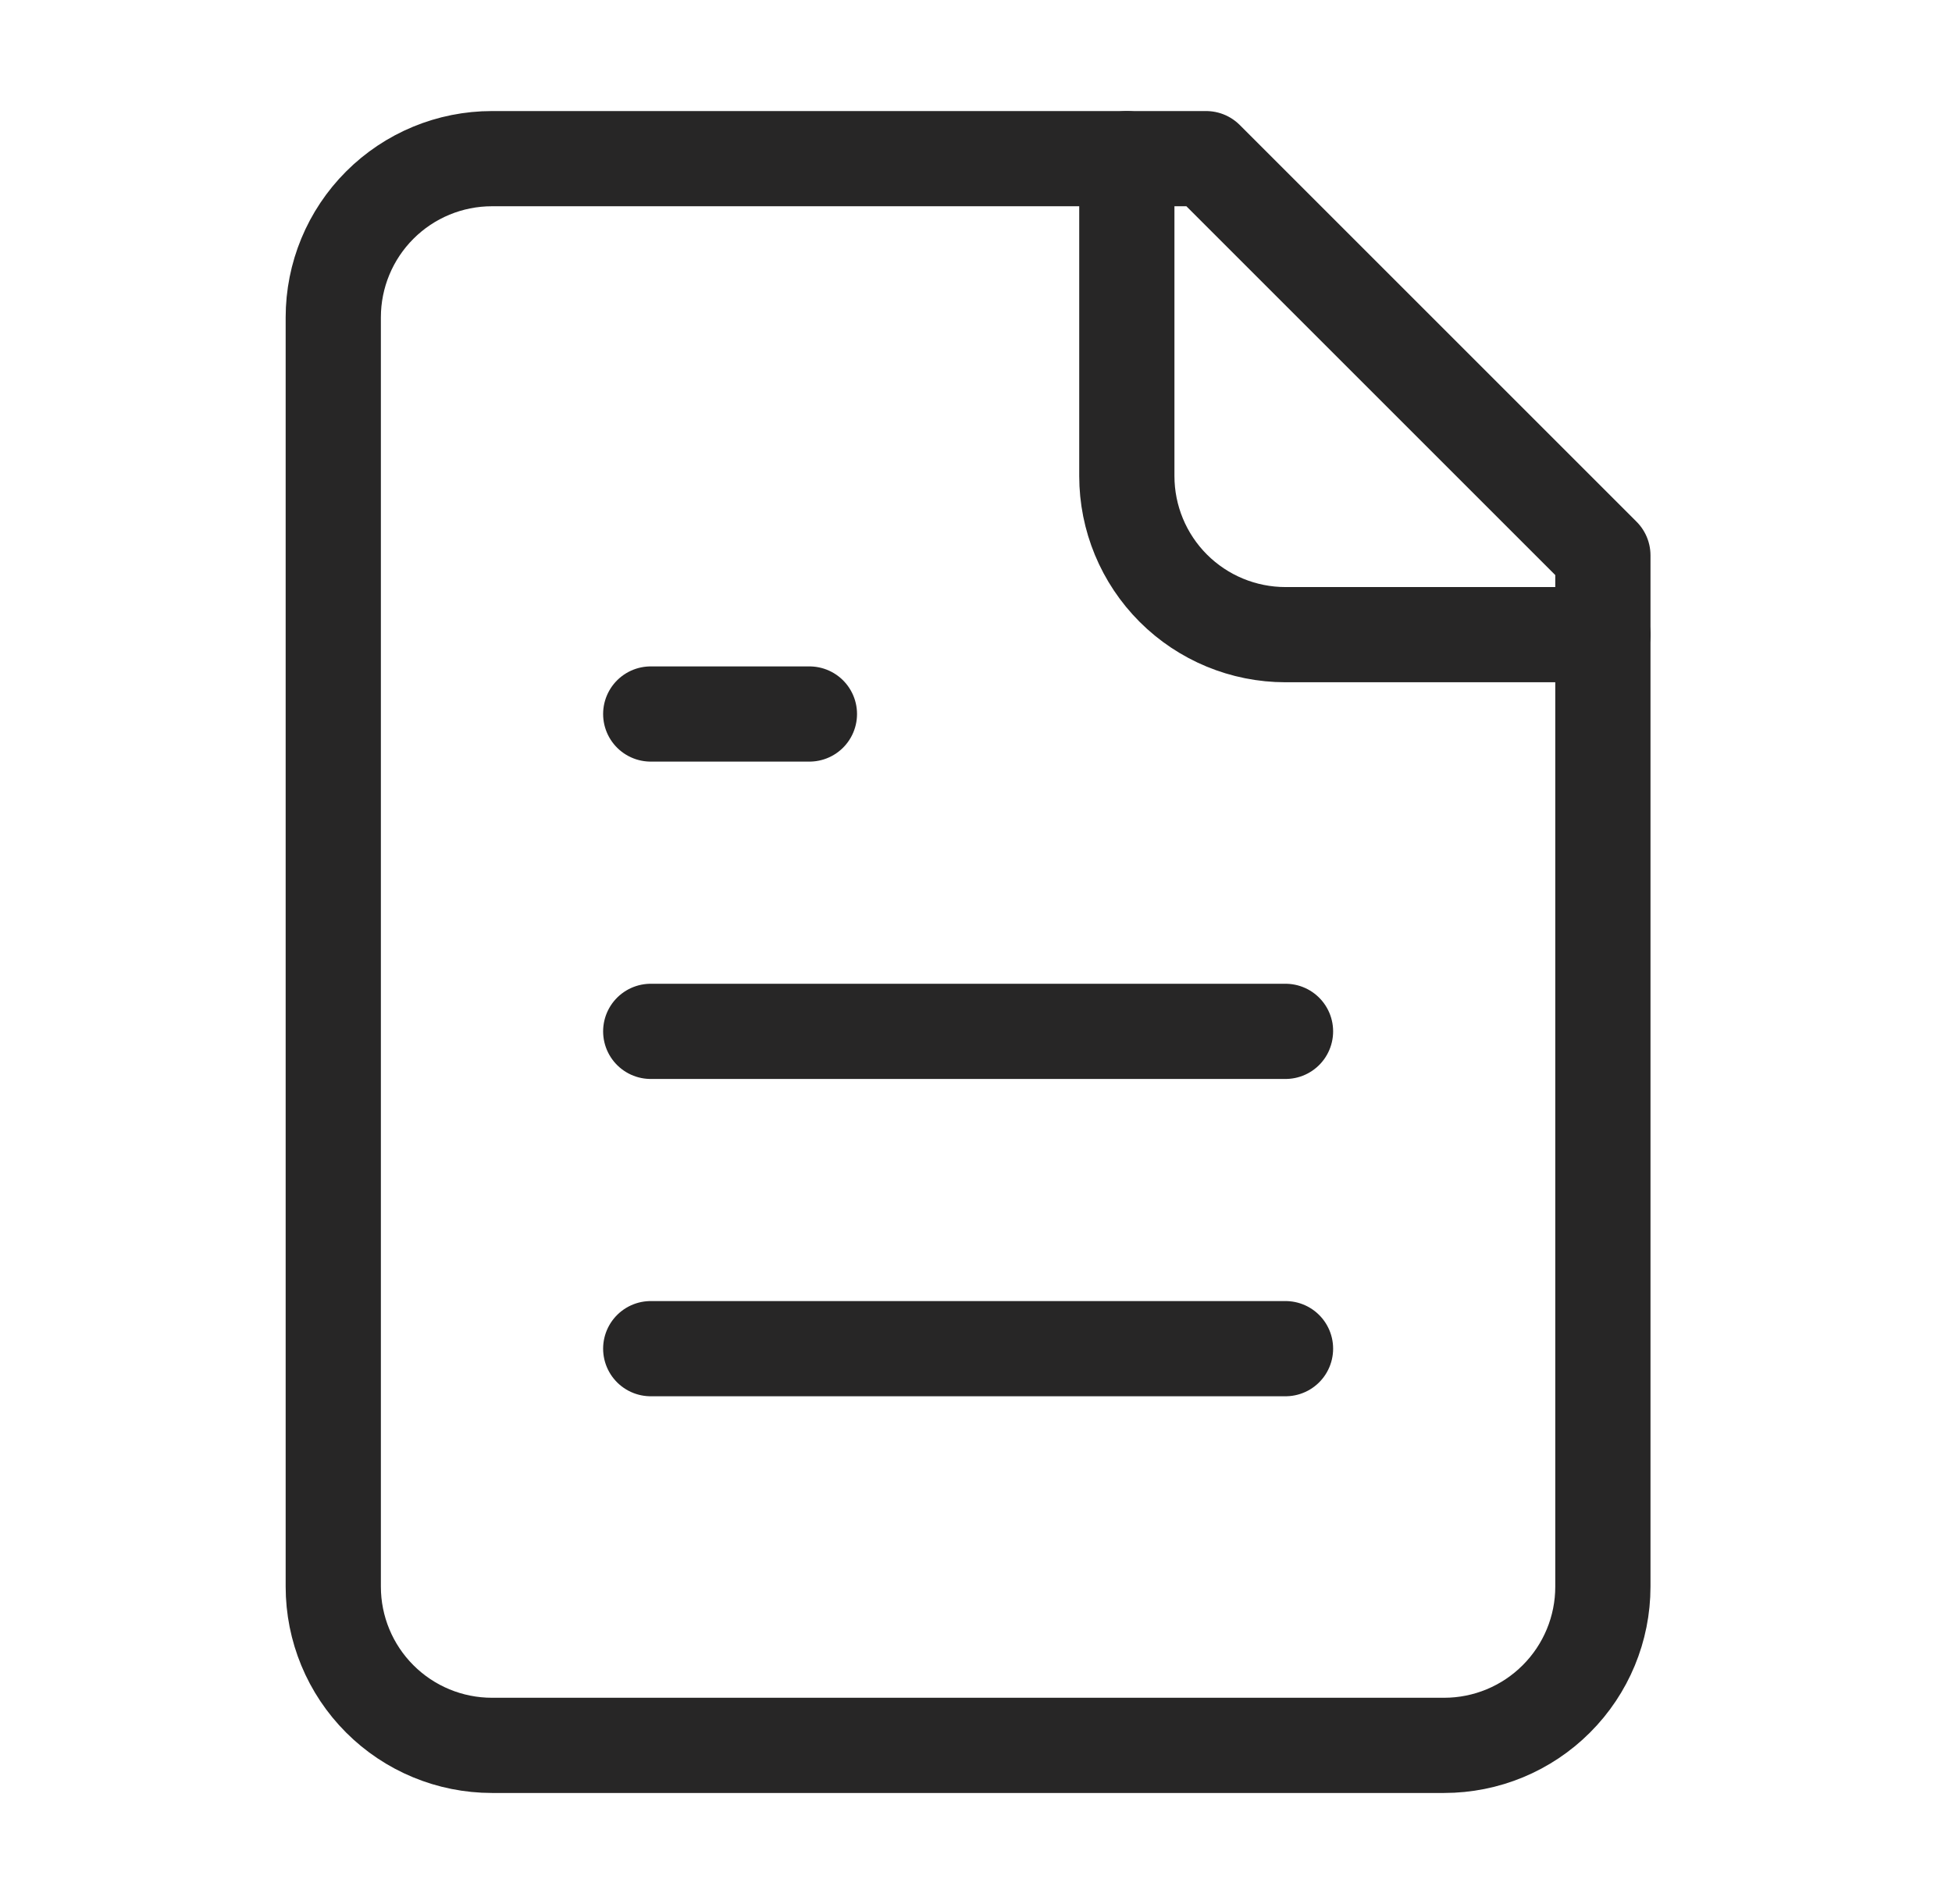
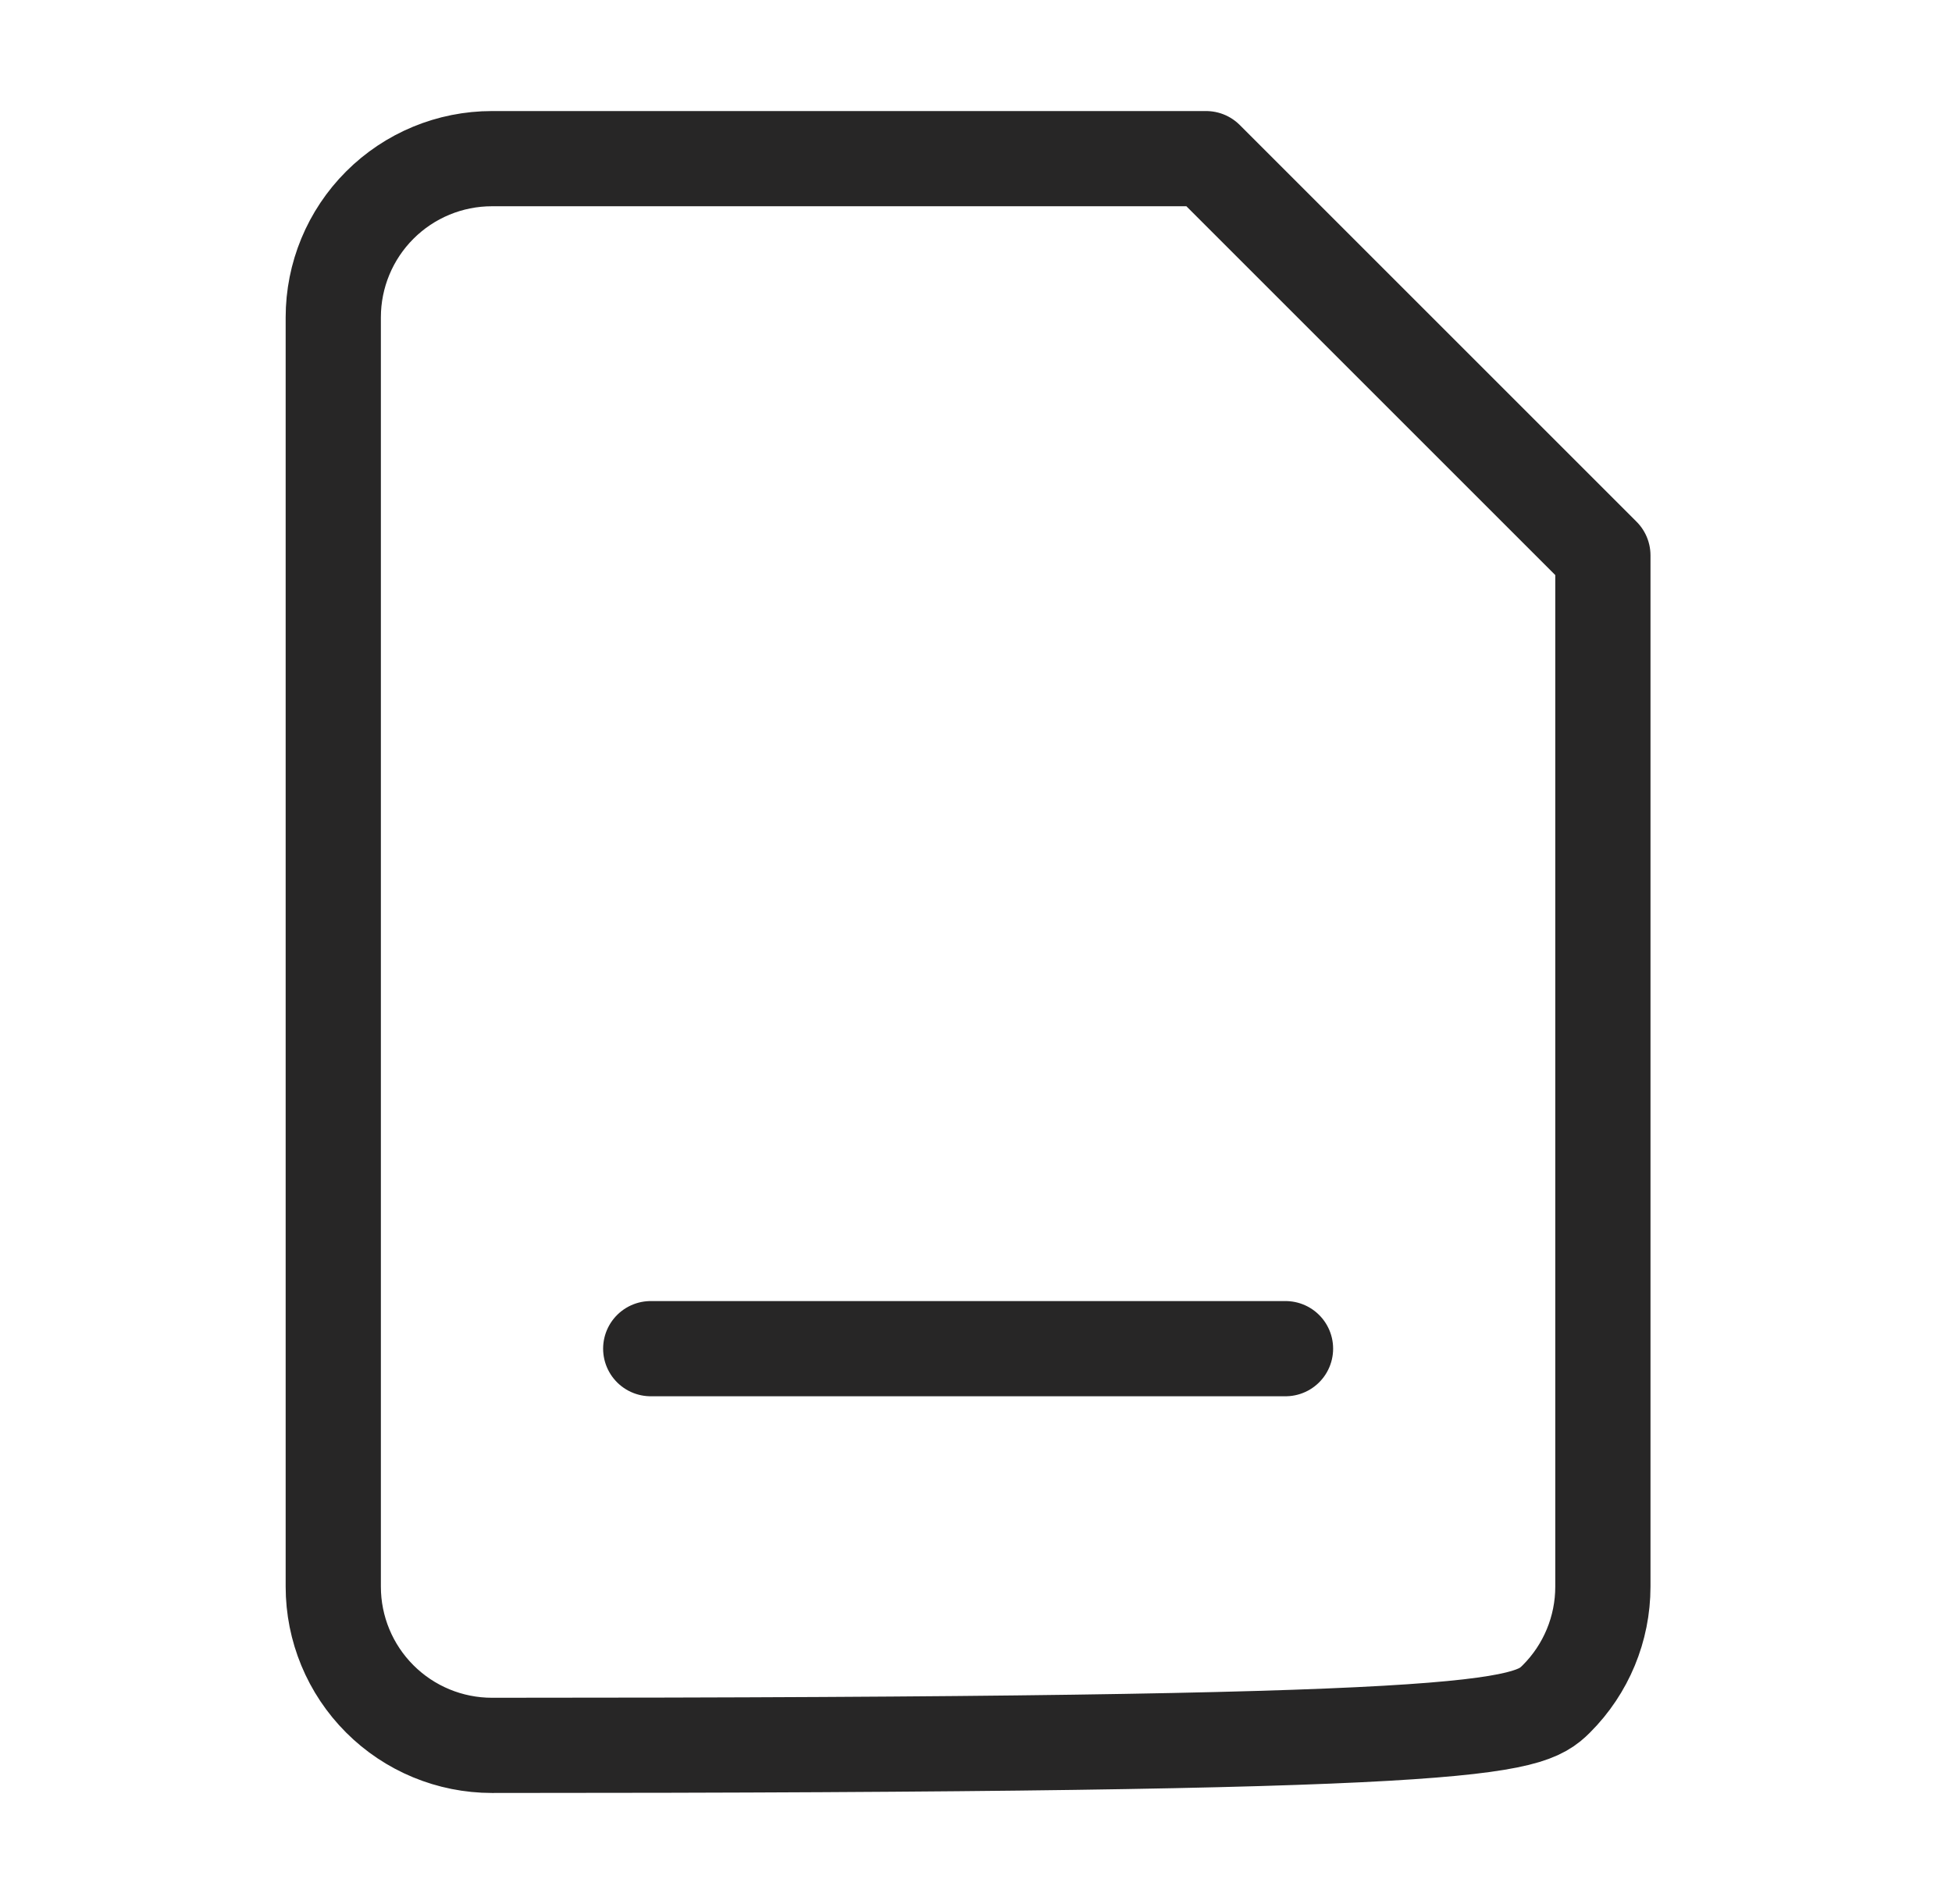
<svg xmlns="http://www.w3.org/2000/svg" width="41" height="40" viewBox="0 0 41 40" fill="none">
-   <path d="M25.333 3.333H10.333C9.449 3.333 8.601 3.684 7.976 4.31C7.351 4.935 7 5.783 7 6.667V33.333C7 34.217 7.351 35.065 7.976 35.69C8.601 36.316 9.449 36.667 10.333 36.667H30.333C31.217 36.667 32.065 36.316 32.69 35.69C33.316 35.065 33.667 34.217 33.667 33.333V11.667L25.333 3.333Z" stroke="#272626" stroke-width="2" stroke-linecap="round" stroke-linejoin="round" />
-   <path d="M23.668 3.333V10C23.668 10.884 24.019 11.732 24.644 12.357C25.269 12.982 26.117 13.333 27.001 13.333H33.668" stroke="#272626" stroke-width="2" stroke-linecap="round" stroke-linejoin="round" />
-   <path d="M17.001 15H13.668" stroke="#272626" stroke-width="2" stroke-linecap="round" stroke-linejoin="round" />
-   <path d="M27.001 21.667H13.668" stroke="#272626" stroke-width="2" stroke-linecap="round" stroke-linejoin="round" />
+   <path d="M25.333 3.333H10.333C9.449 3.333 8.601 3.684 7.976 4.31C7.351 4.935 7 5.783 7 6.667V33.333C7 34.217 7.351 35.065 7.976 35.69C8.601 36.316 9.449 36.667 10.333 36.667C31.217 36.667 32.065 36.316 32.69 35.69C33.316 35.065 33.667 34.217 33.667 33.333V11.667L25.333 3.333Z" stroke="#272626" stroke-width="2" stroke-linecap="round" stroke-linejoin="round" />
  <path d="M27.001 28.333H13.668" stroke="#272626" stroke-width="2" stroke-linecap="round" stroke-linejoin="round" />
</svg>